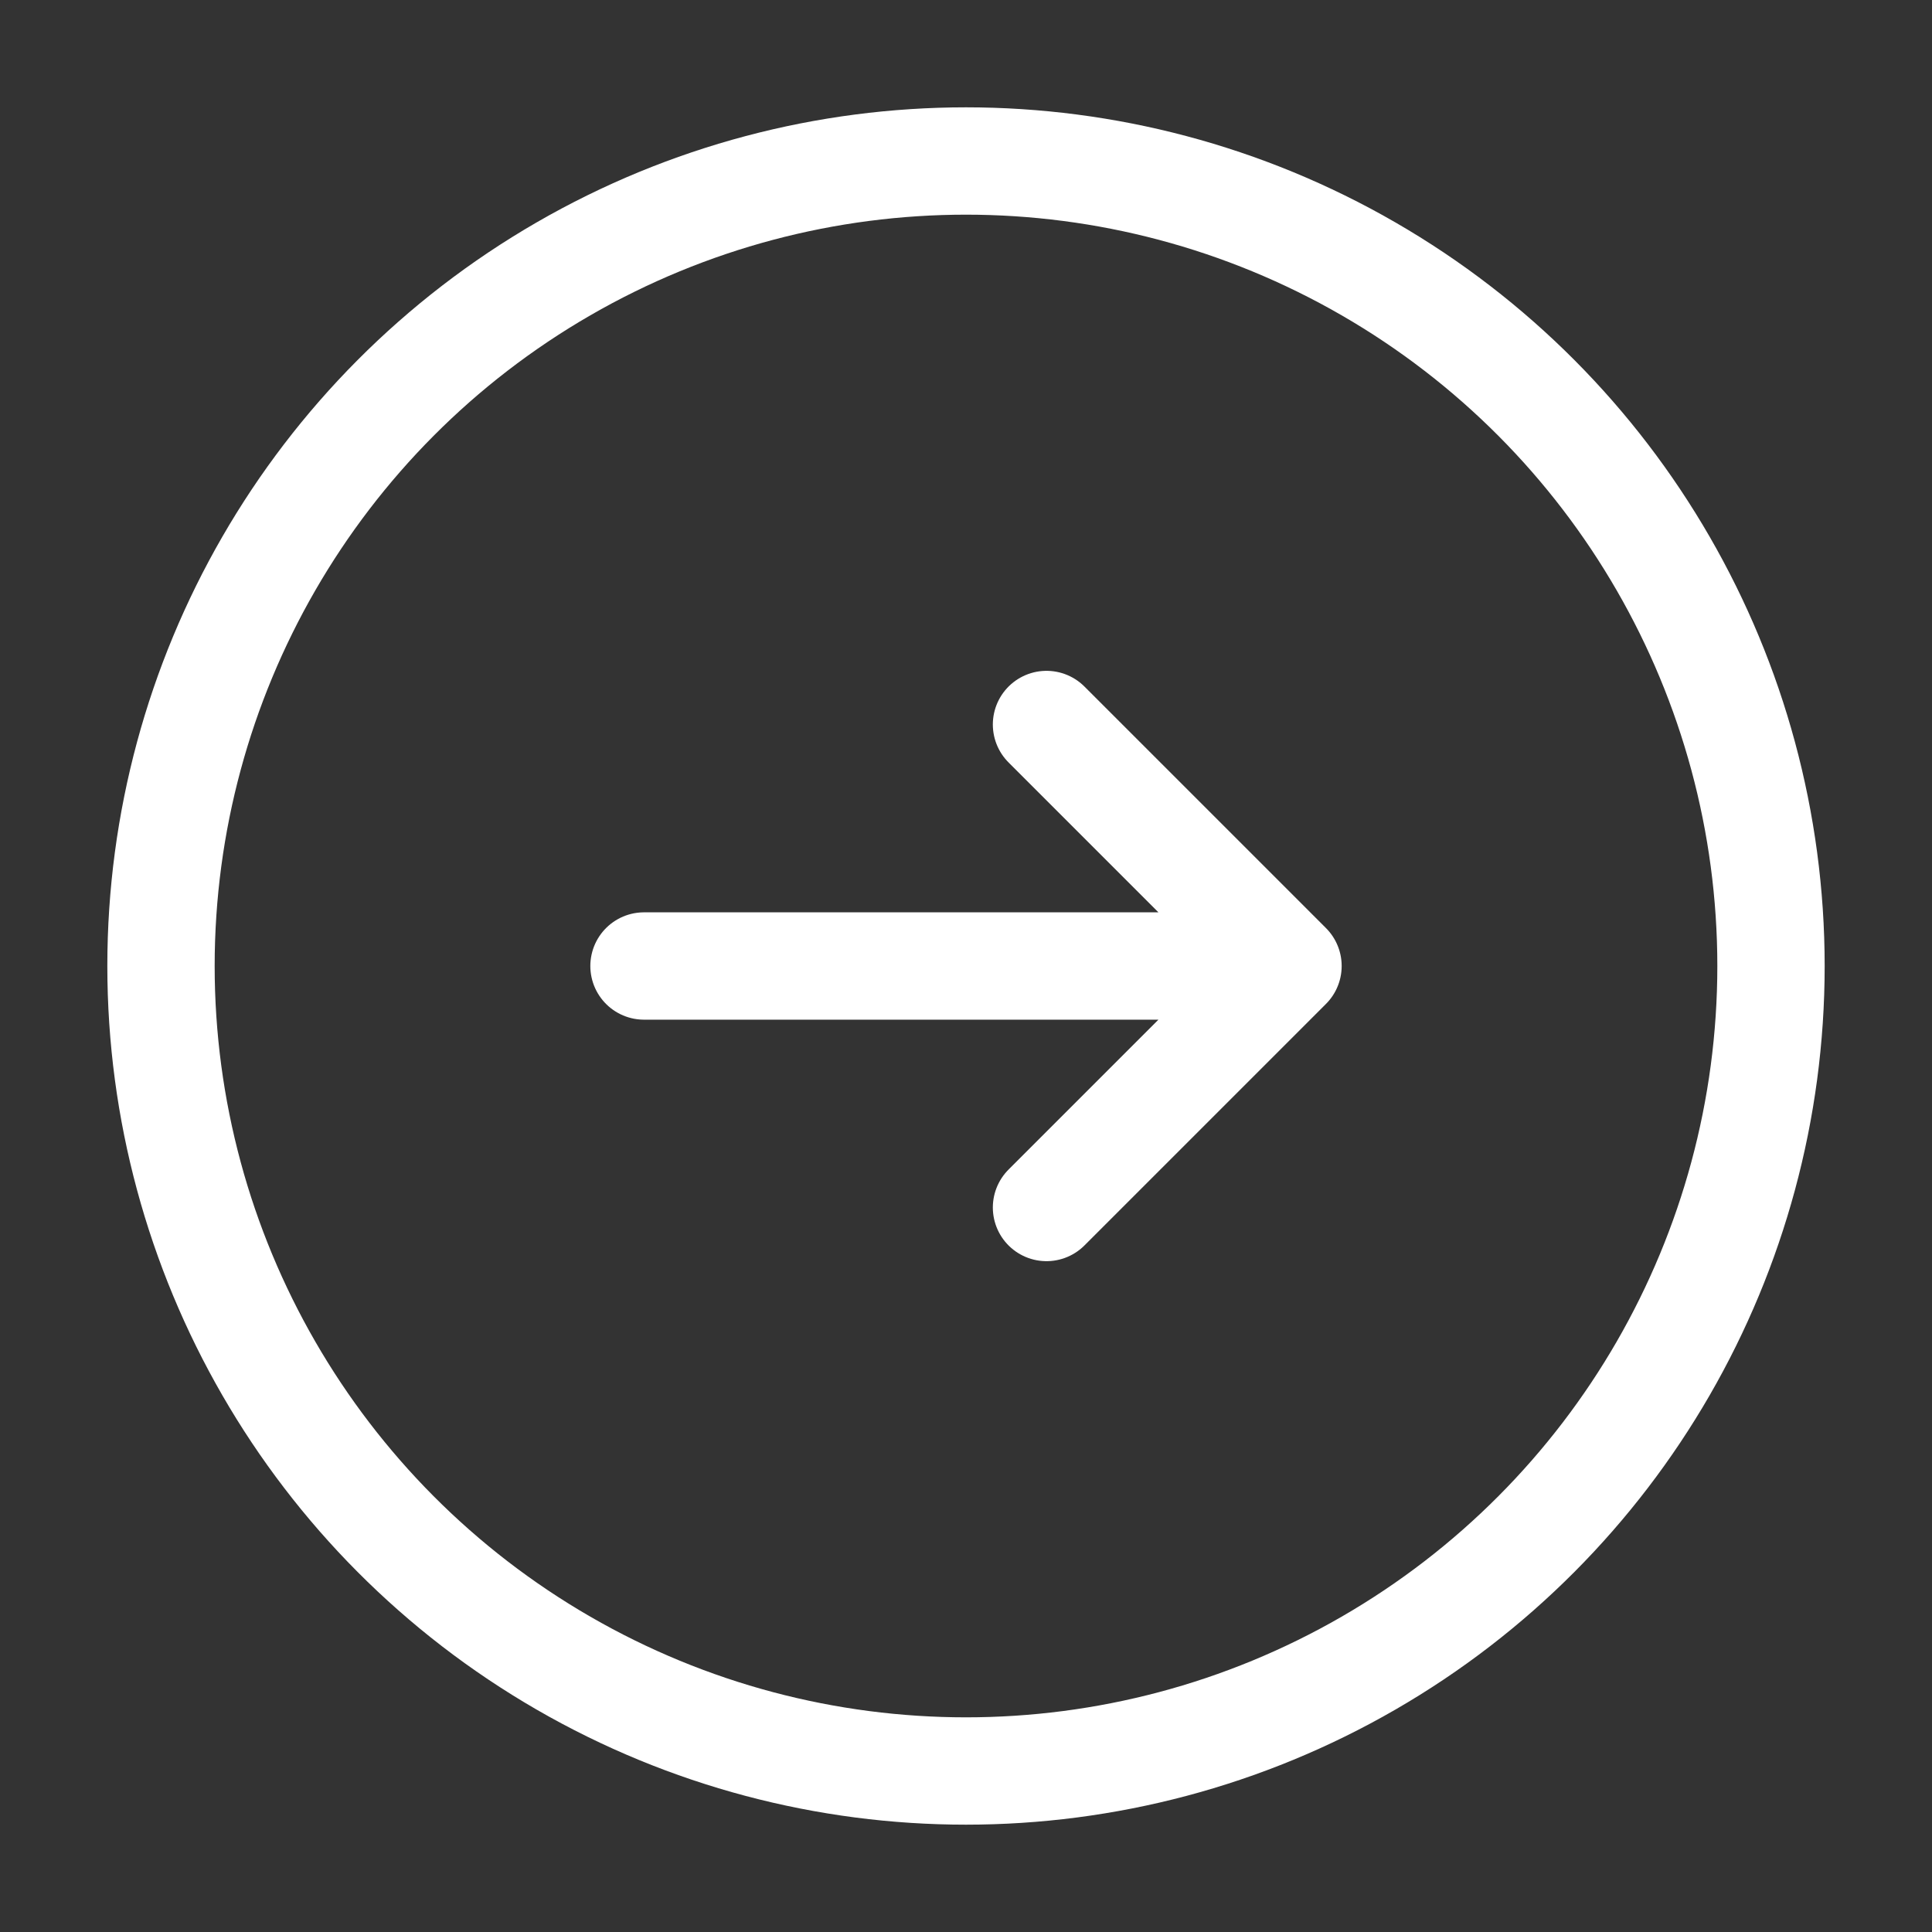
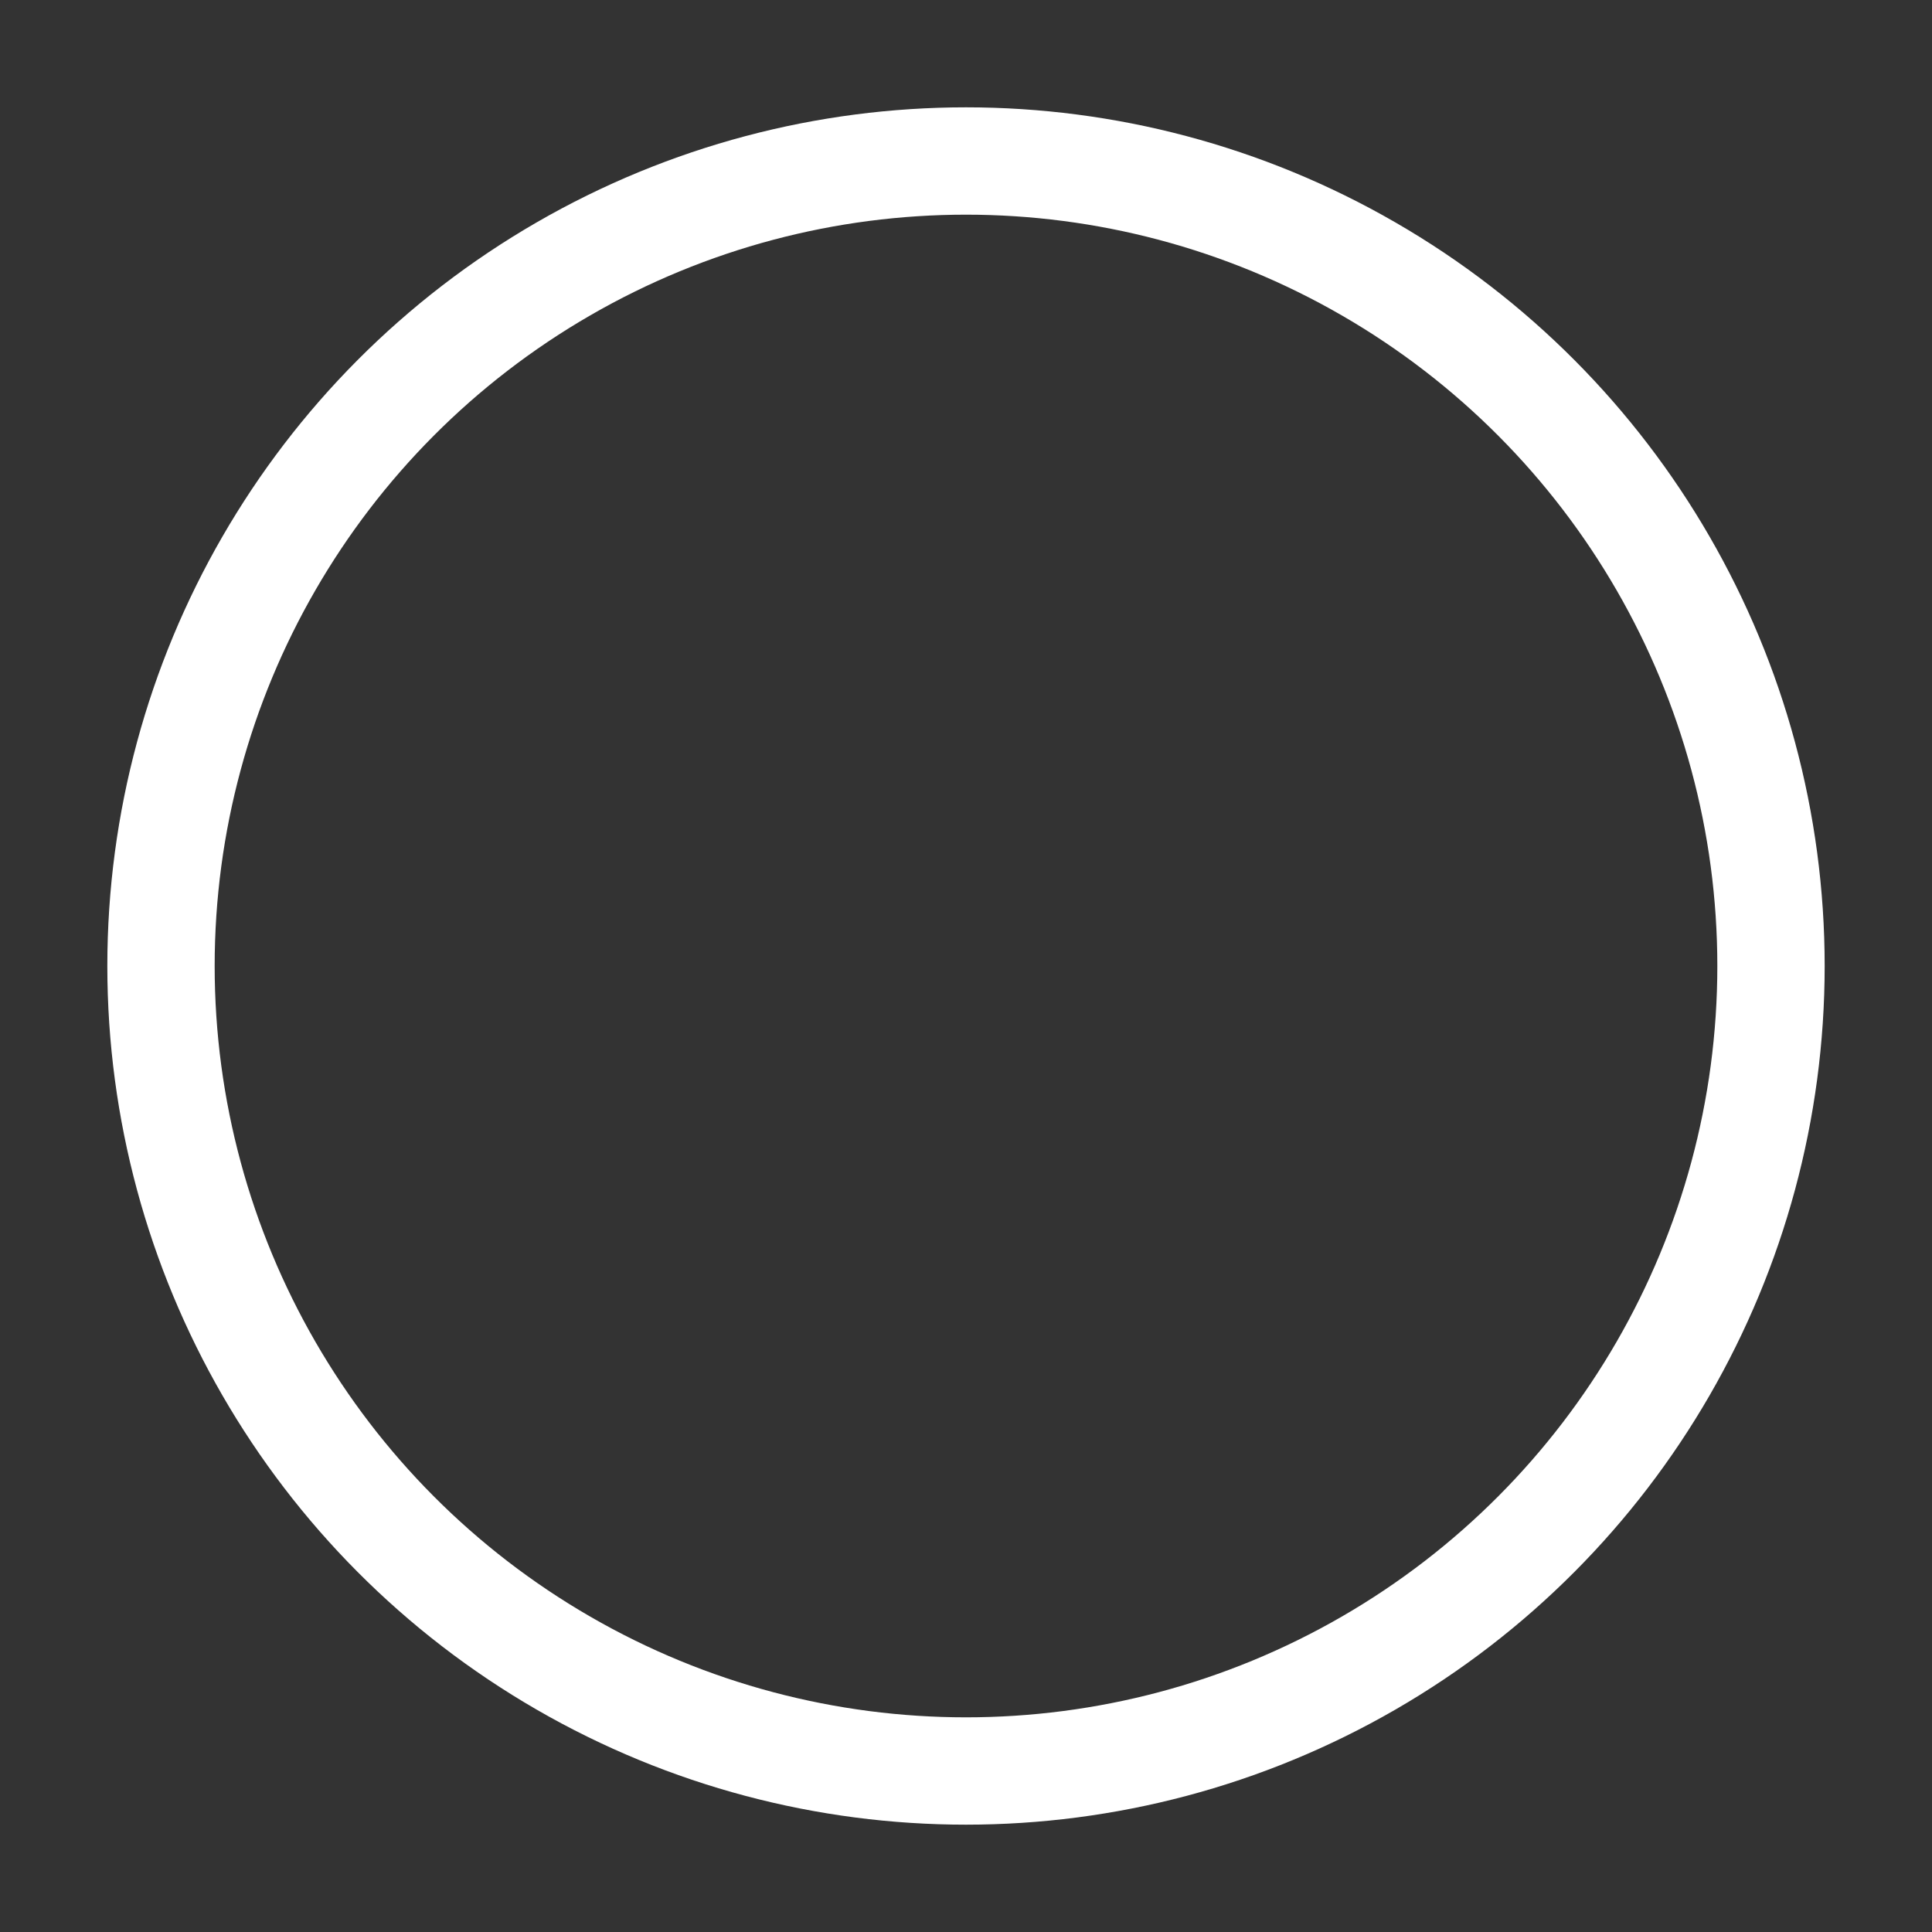
<svg xmlns="http://www.w3.org/2000/svg" width="18" height="18" viewBox="0 0 18 18" fill="none">
  <rect x="0" y="0" width="18" height="18" fill="#333333" stroke="none" />
  <circle cx="9" cy="9" r="7.5" stroke="#fff" />
-   <path d="M9.75 11.25 12 9m0 0L9.75 6.75M12 9H6" stroke="#fff" stroke-linecap="round" stroke-linejoin="round" />
</svg>